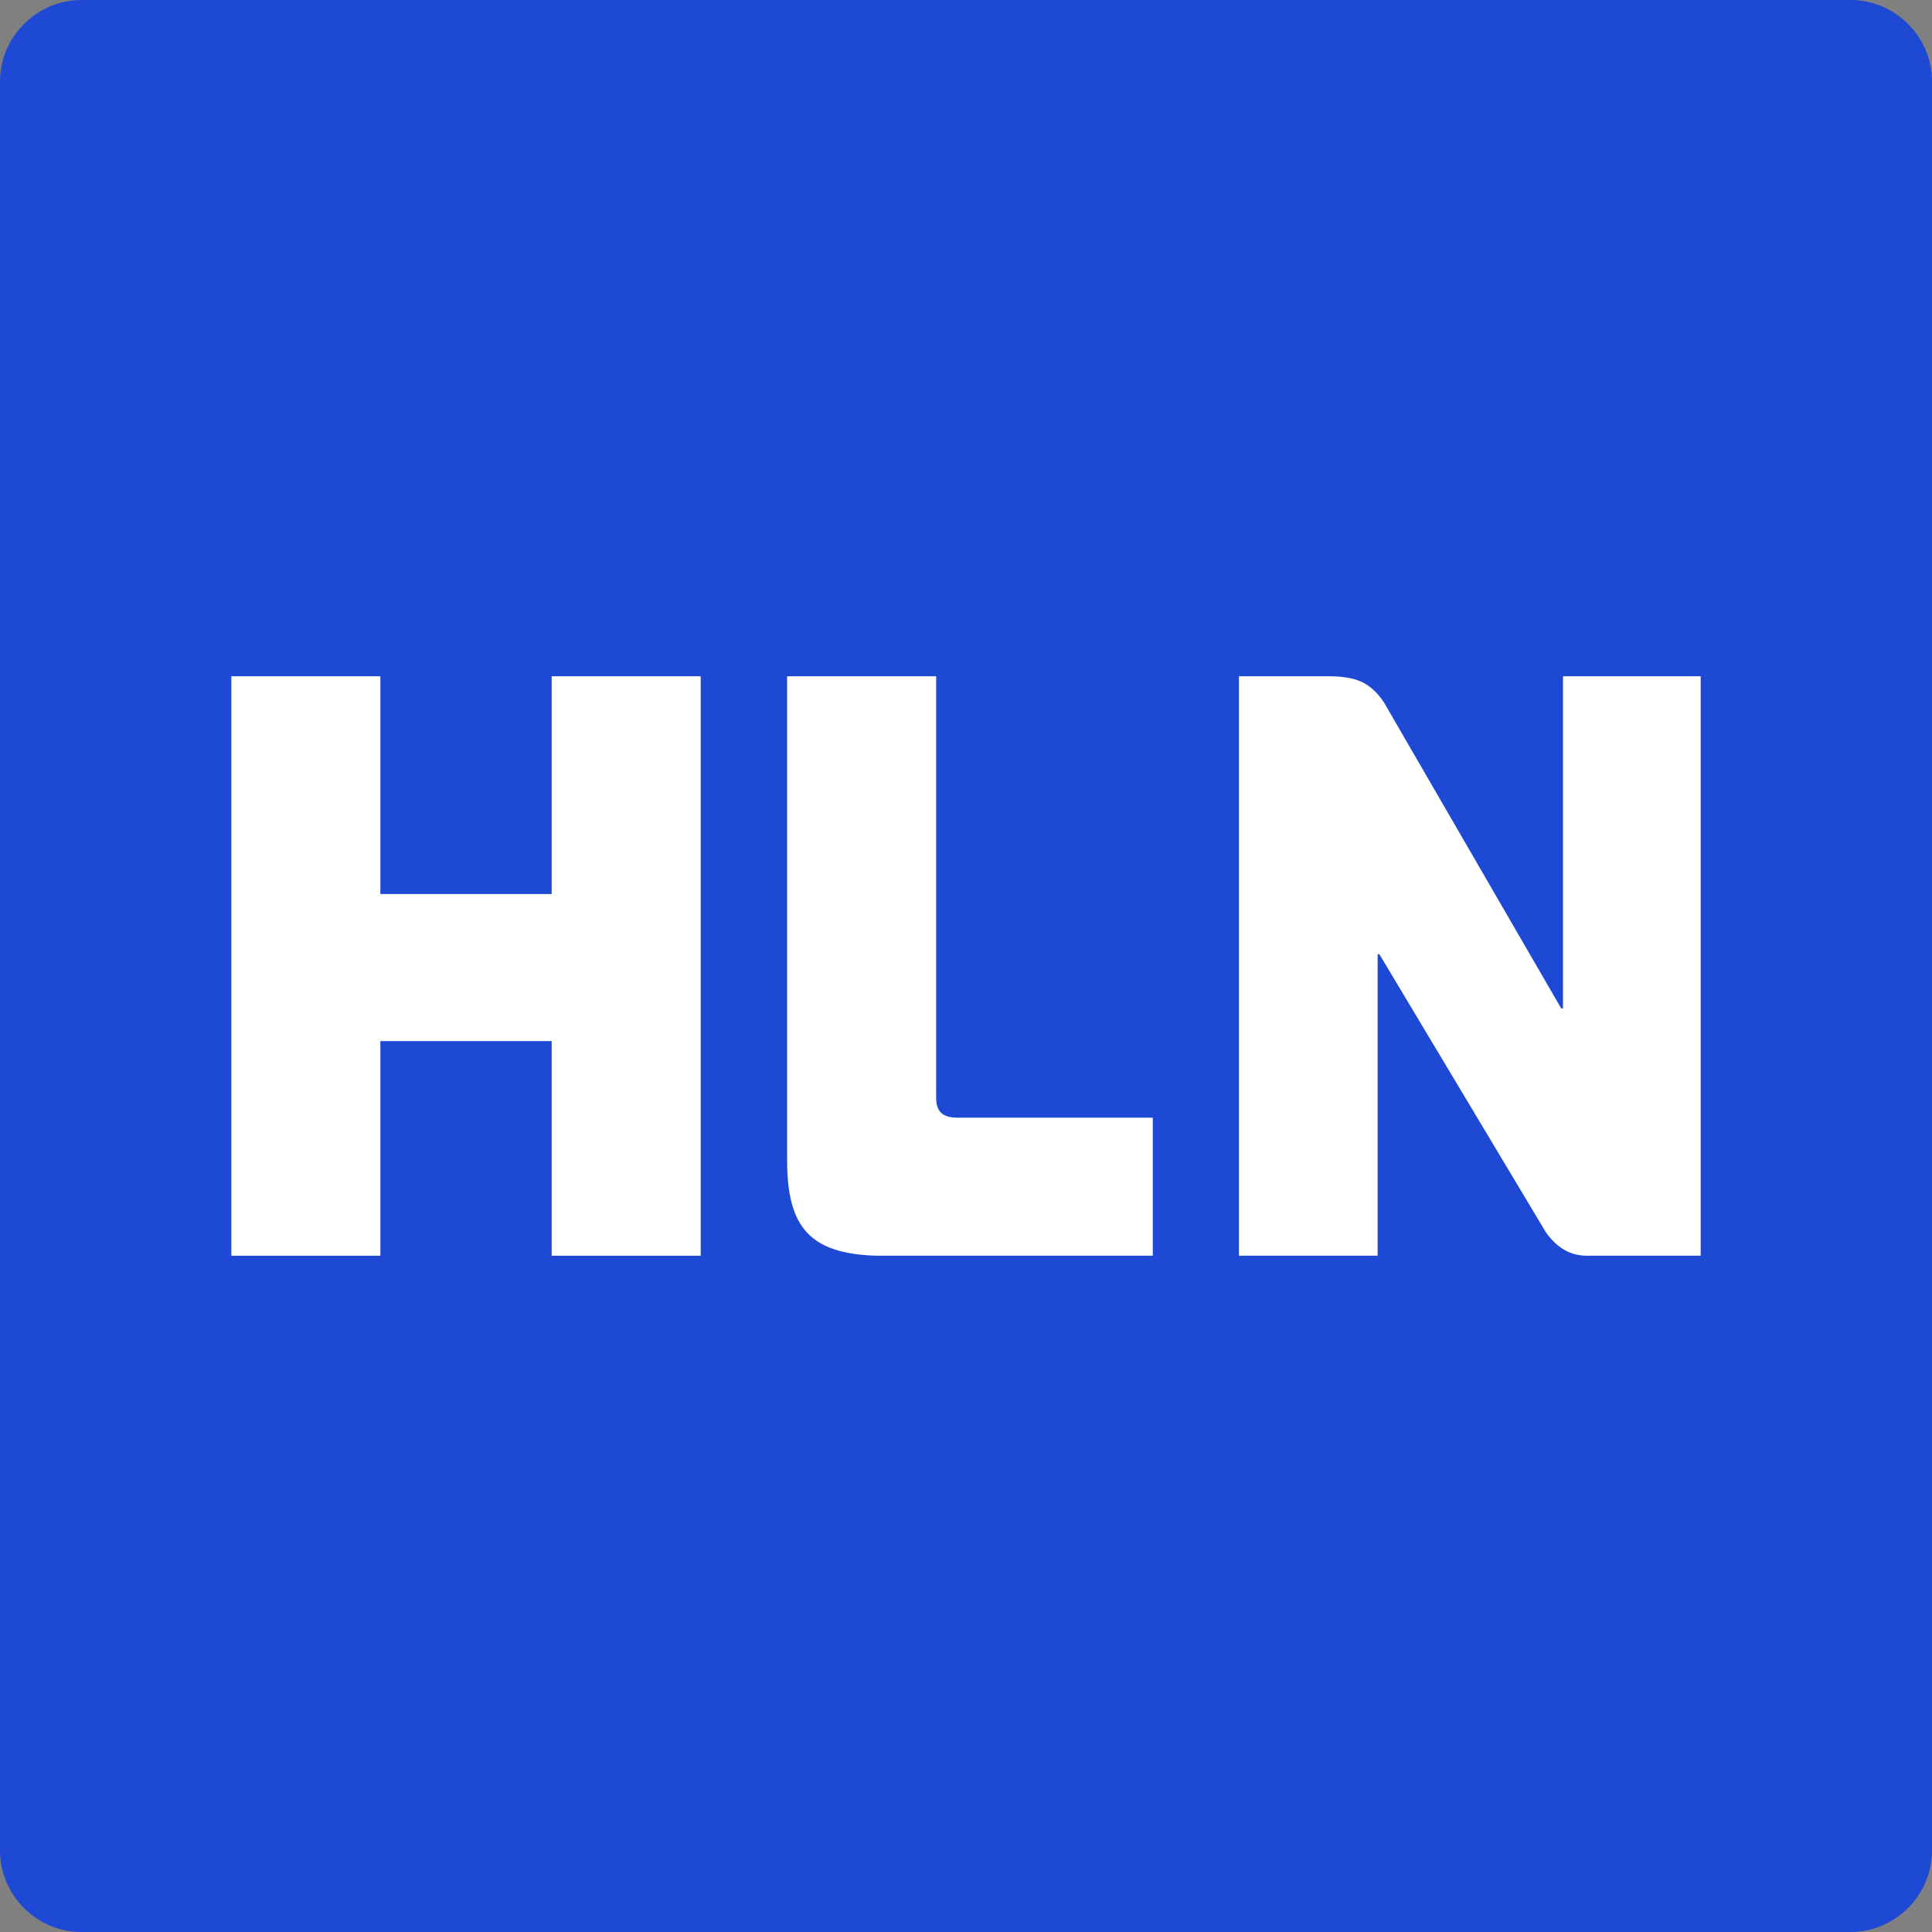
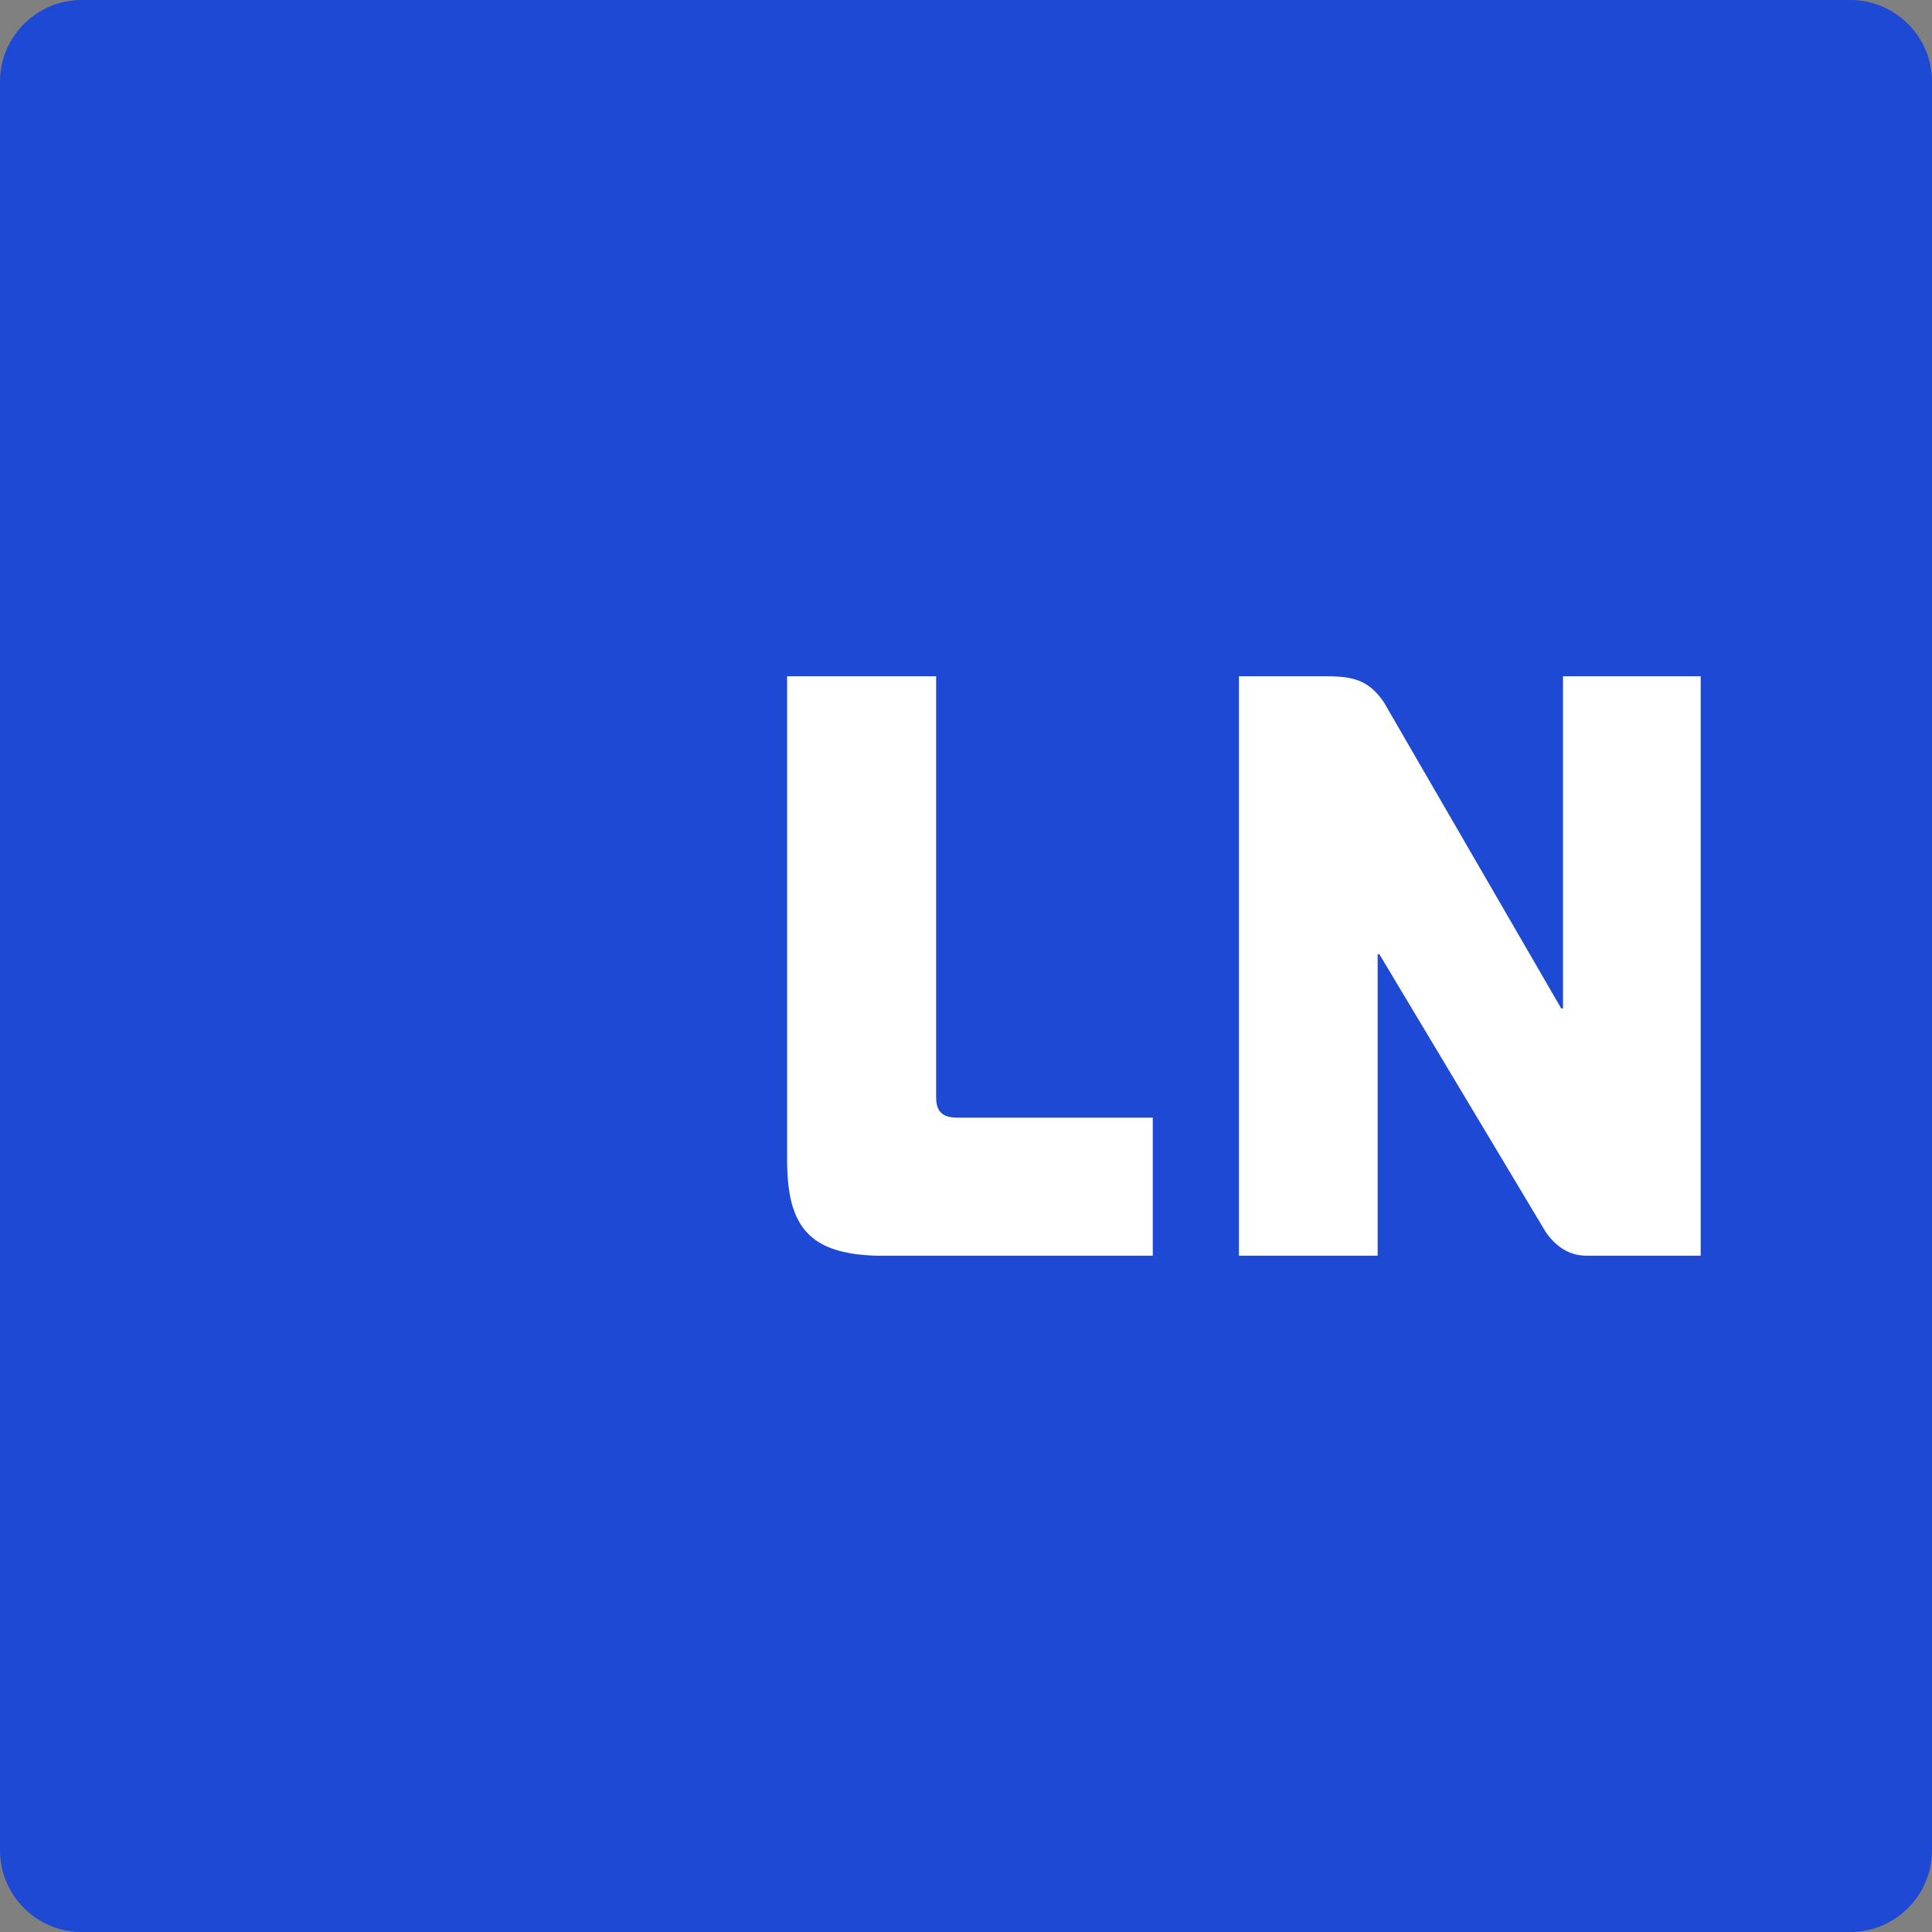
<svg xmlns="http://www.w3.org/2000/svg" xmlns:ns1="http://www.inkscape.org/namespaces/inkscape" xmlns:ns2="http://sodipodi.sourceforge.net/DTD/sodipodi-0.dtd" version="1.1" id="Layer_1" x="0px" y="0px" width="1000px" height="1000.016px" viewBox="0 0 1000 1000.016" enable-background="new 0 0 1000 1000.016" xml:space="preserve" ns1:version="0.91 r13725" ns2:docname="HLN_2017.svg">
  <rect x="0" y="0" width="1000" height="1000.016" fill="#808080" stroke="none" />
  <defs id="defs15" />
  <ns2:namedview pagecolor="#ffffff" bordercolor="#666666" borderopacity="1" objecttolerance="10" gridtolerance="10" guidetolerance="10" ns1:pageopacity="0" ns1:pageshadow="2" ns1:window-width="664" ns1:window-height="480" id="namedview13" showgrid="false" ns1:zoom="0.23599623" ns1:cx="500" ns1:cy="500.008" ns1:window-x="0" ns1:window-y="0" ns1:window-maximized="0" ns1:current-layer="g3" />
  <g id="g3">
    <path fill="#1E49D4" d="M957.754,0H42.249C19.007,0,0,18.99,0,42.215v915.521c0,23.257,19.007,42.279,42.249,42.279h915.505   c23.224,0,42.246-19.022,42.246-42.279V42.215C1000,18.99,980.978,0,957.754,0" id="path5" />
-     <polygon fill="#F1EEF2" points="362.681,649.959 285.543,649.959 285.543,538.867 196.882,538.867 196.882,649.959    119.746,649.959 119.746,350.024 196.882,350.024 196.882,462.741 285.543,462.741 285.543,350.024 362.681,350.024  " id="polygon7" style="fill:#ffffff" />
    <path fill="#F1EEF2" d="M596.68,649.959H453.776c-34.886-0.99-46.366-15.018-46.366-49.525v-250.41h77.133v217.888   c0,6.915,2.747,10.587,11.001,10.587H596.68V649.959z" id="path9" style="fill:#ffffff" />
    <path fill="#F1EEF2" d="M880.271,649.959h-58.891c-9.461,0-16.012-4.896-21.139-11.977l-86.283-144.078h-0.891v156.055h-71.792   V350.024h45.456c14.725,0,22.1,2.714,29.444,13.267l91.906,158.669h0.928V350.024h71.261V649.959z" id="path11" style="fill:#ffffff" />
  </g>
</svg>